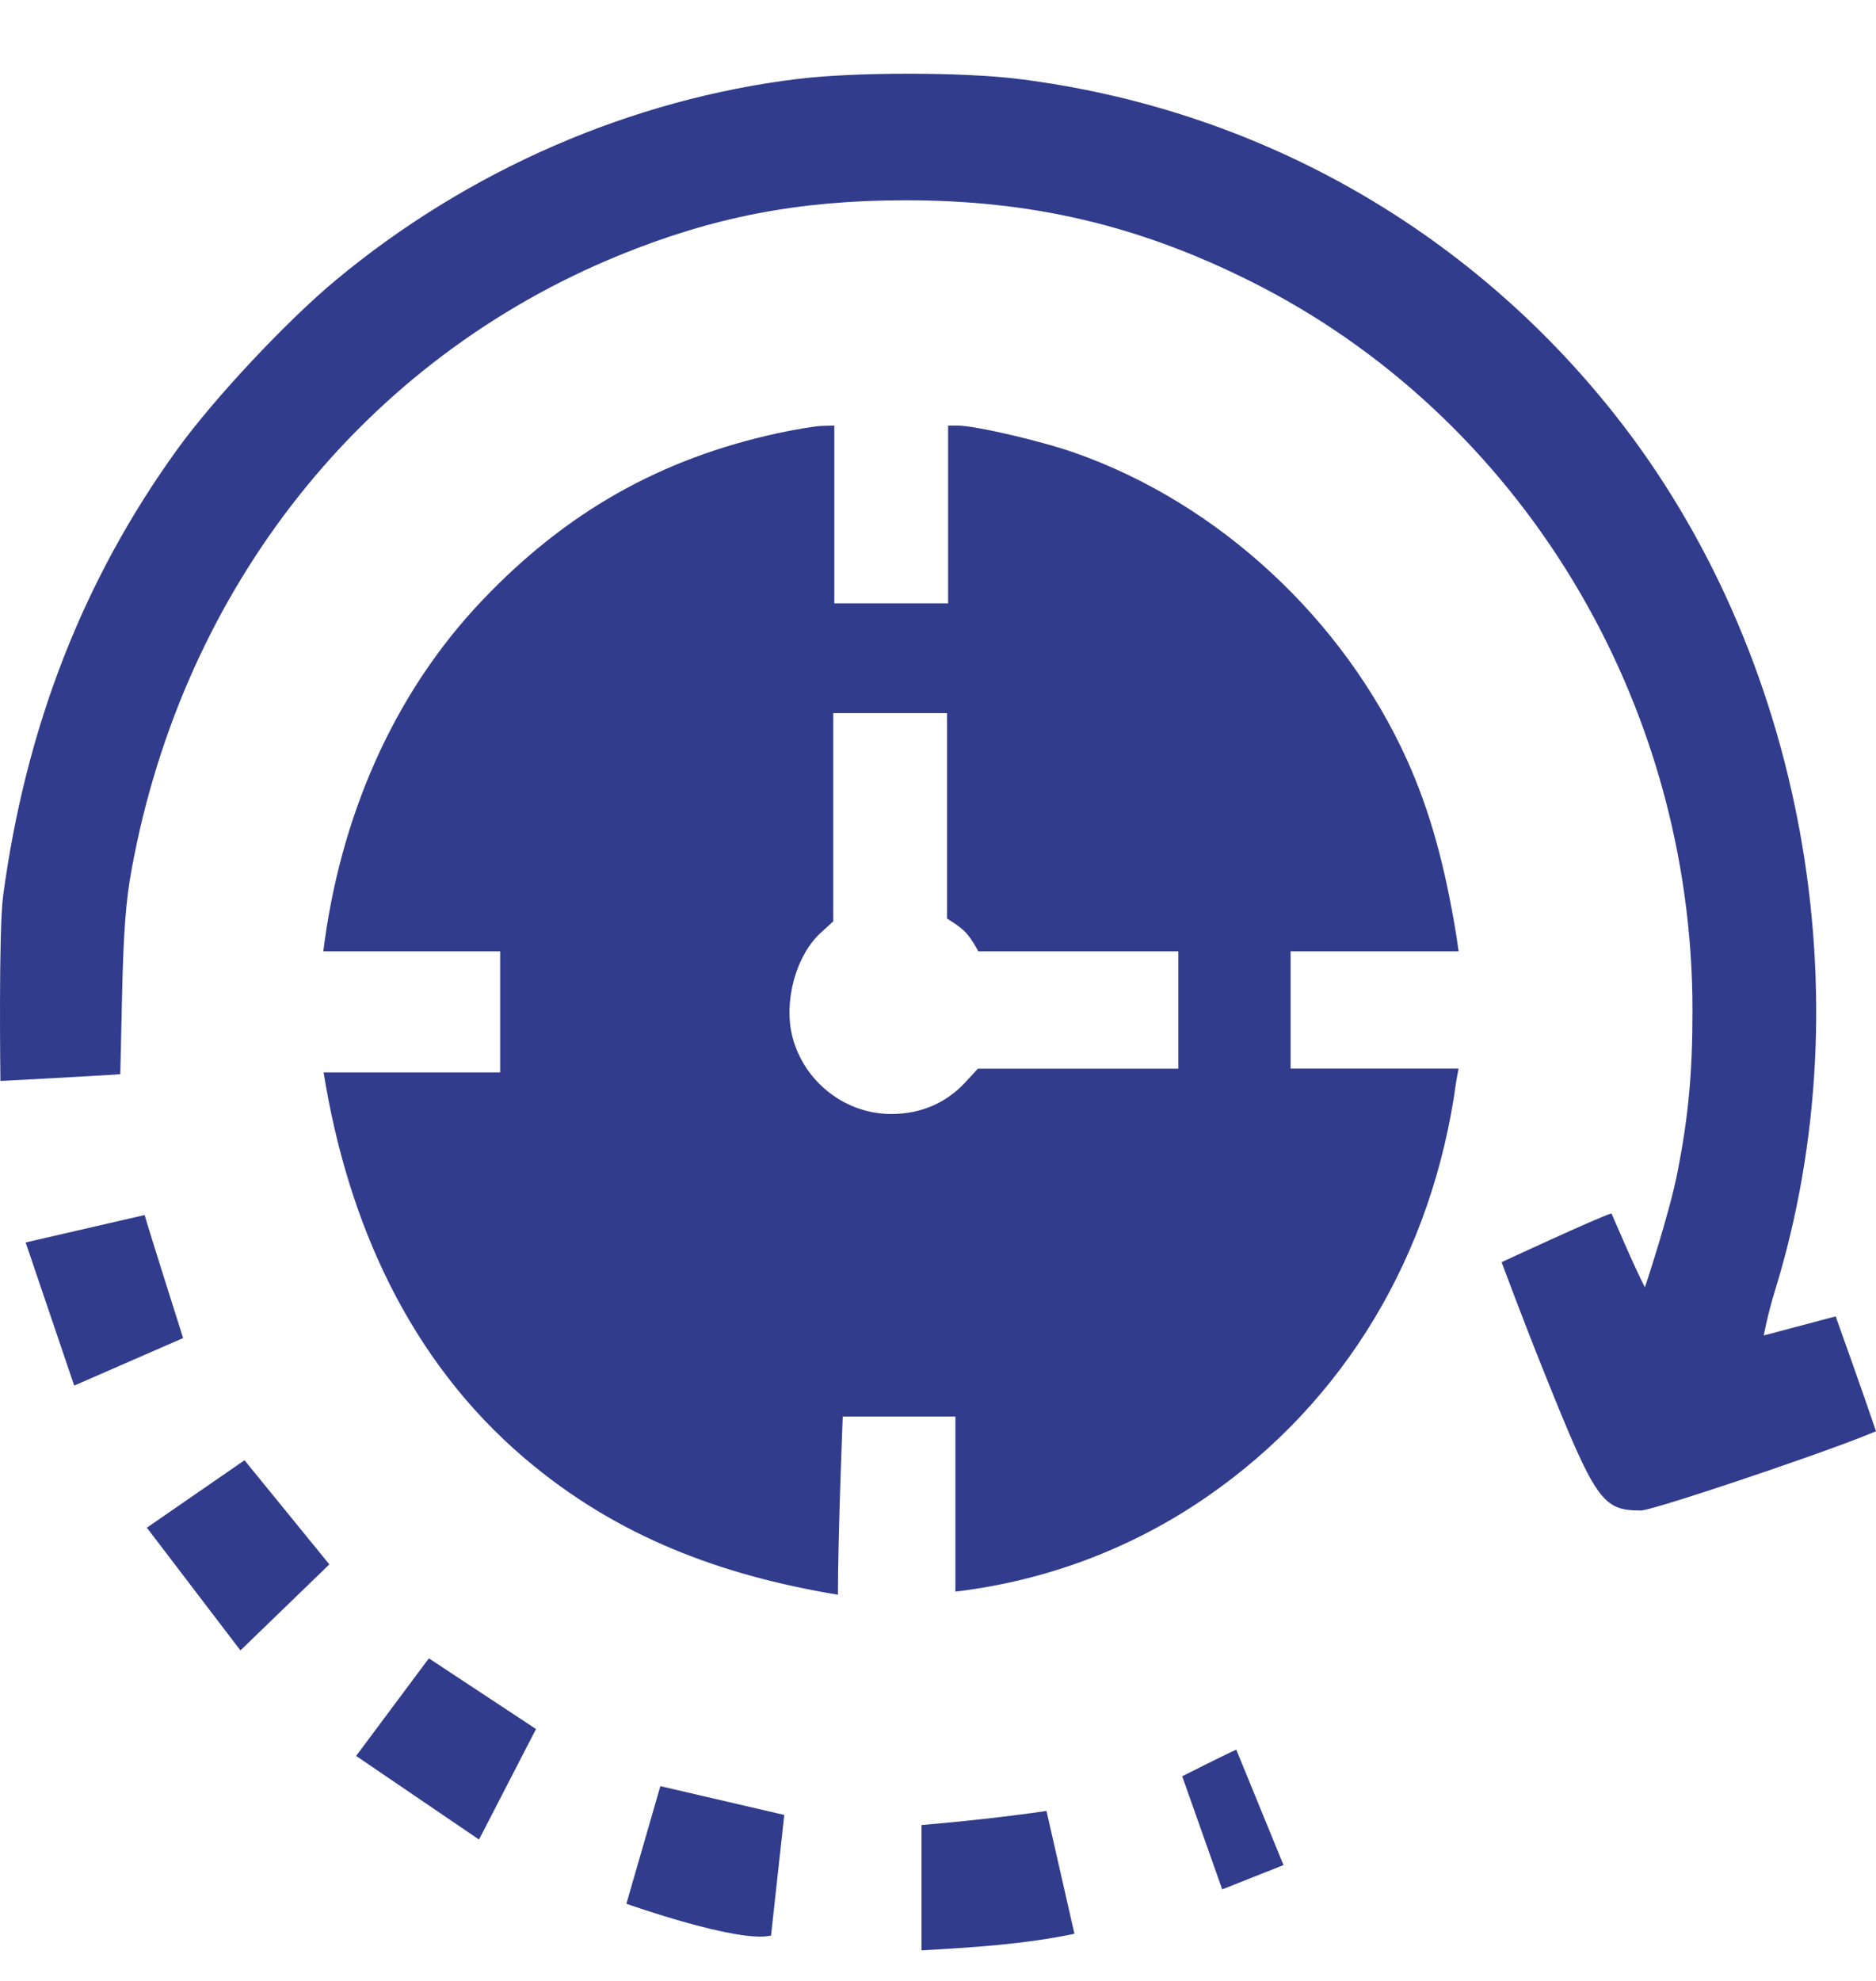
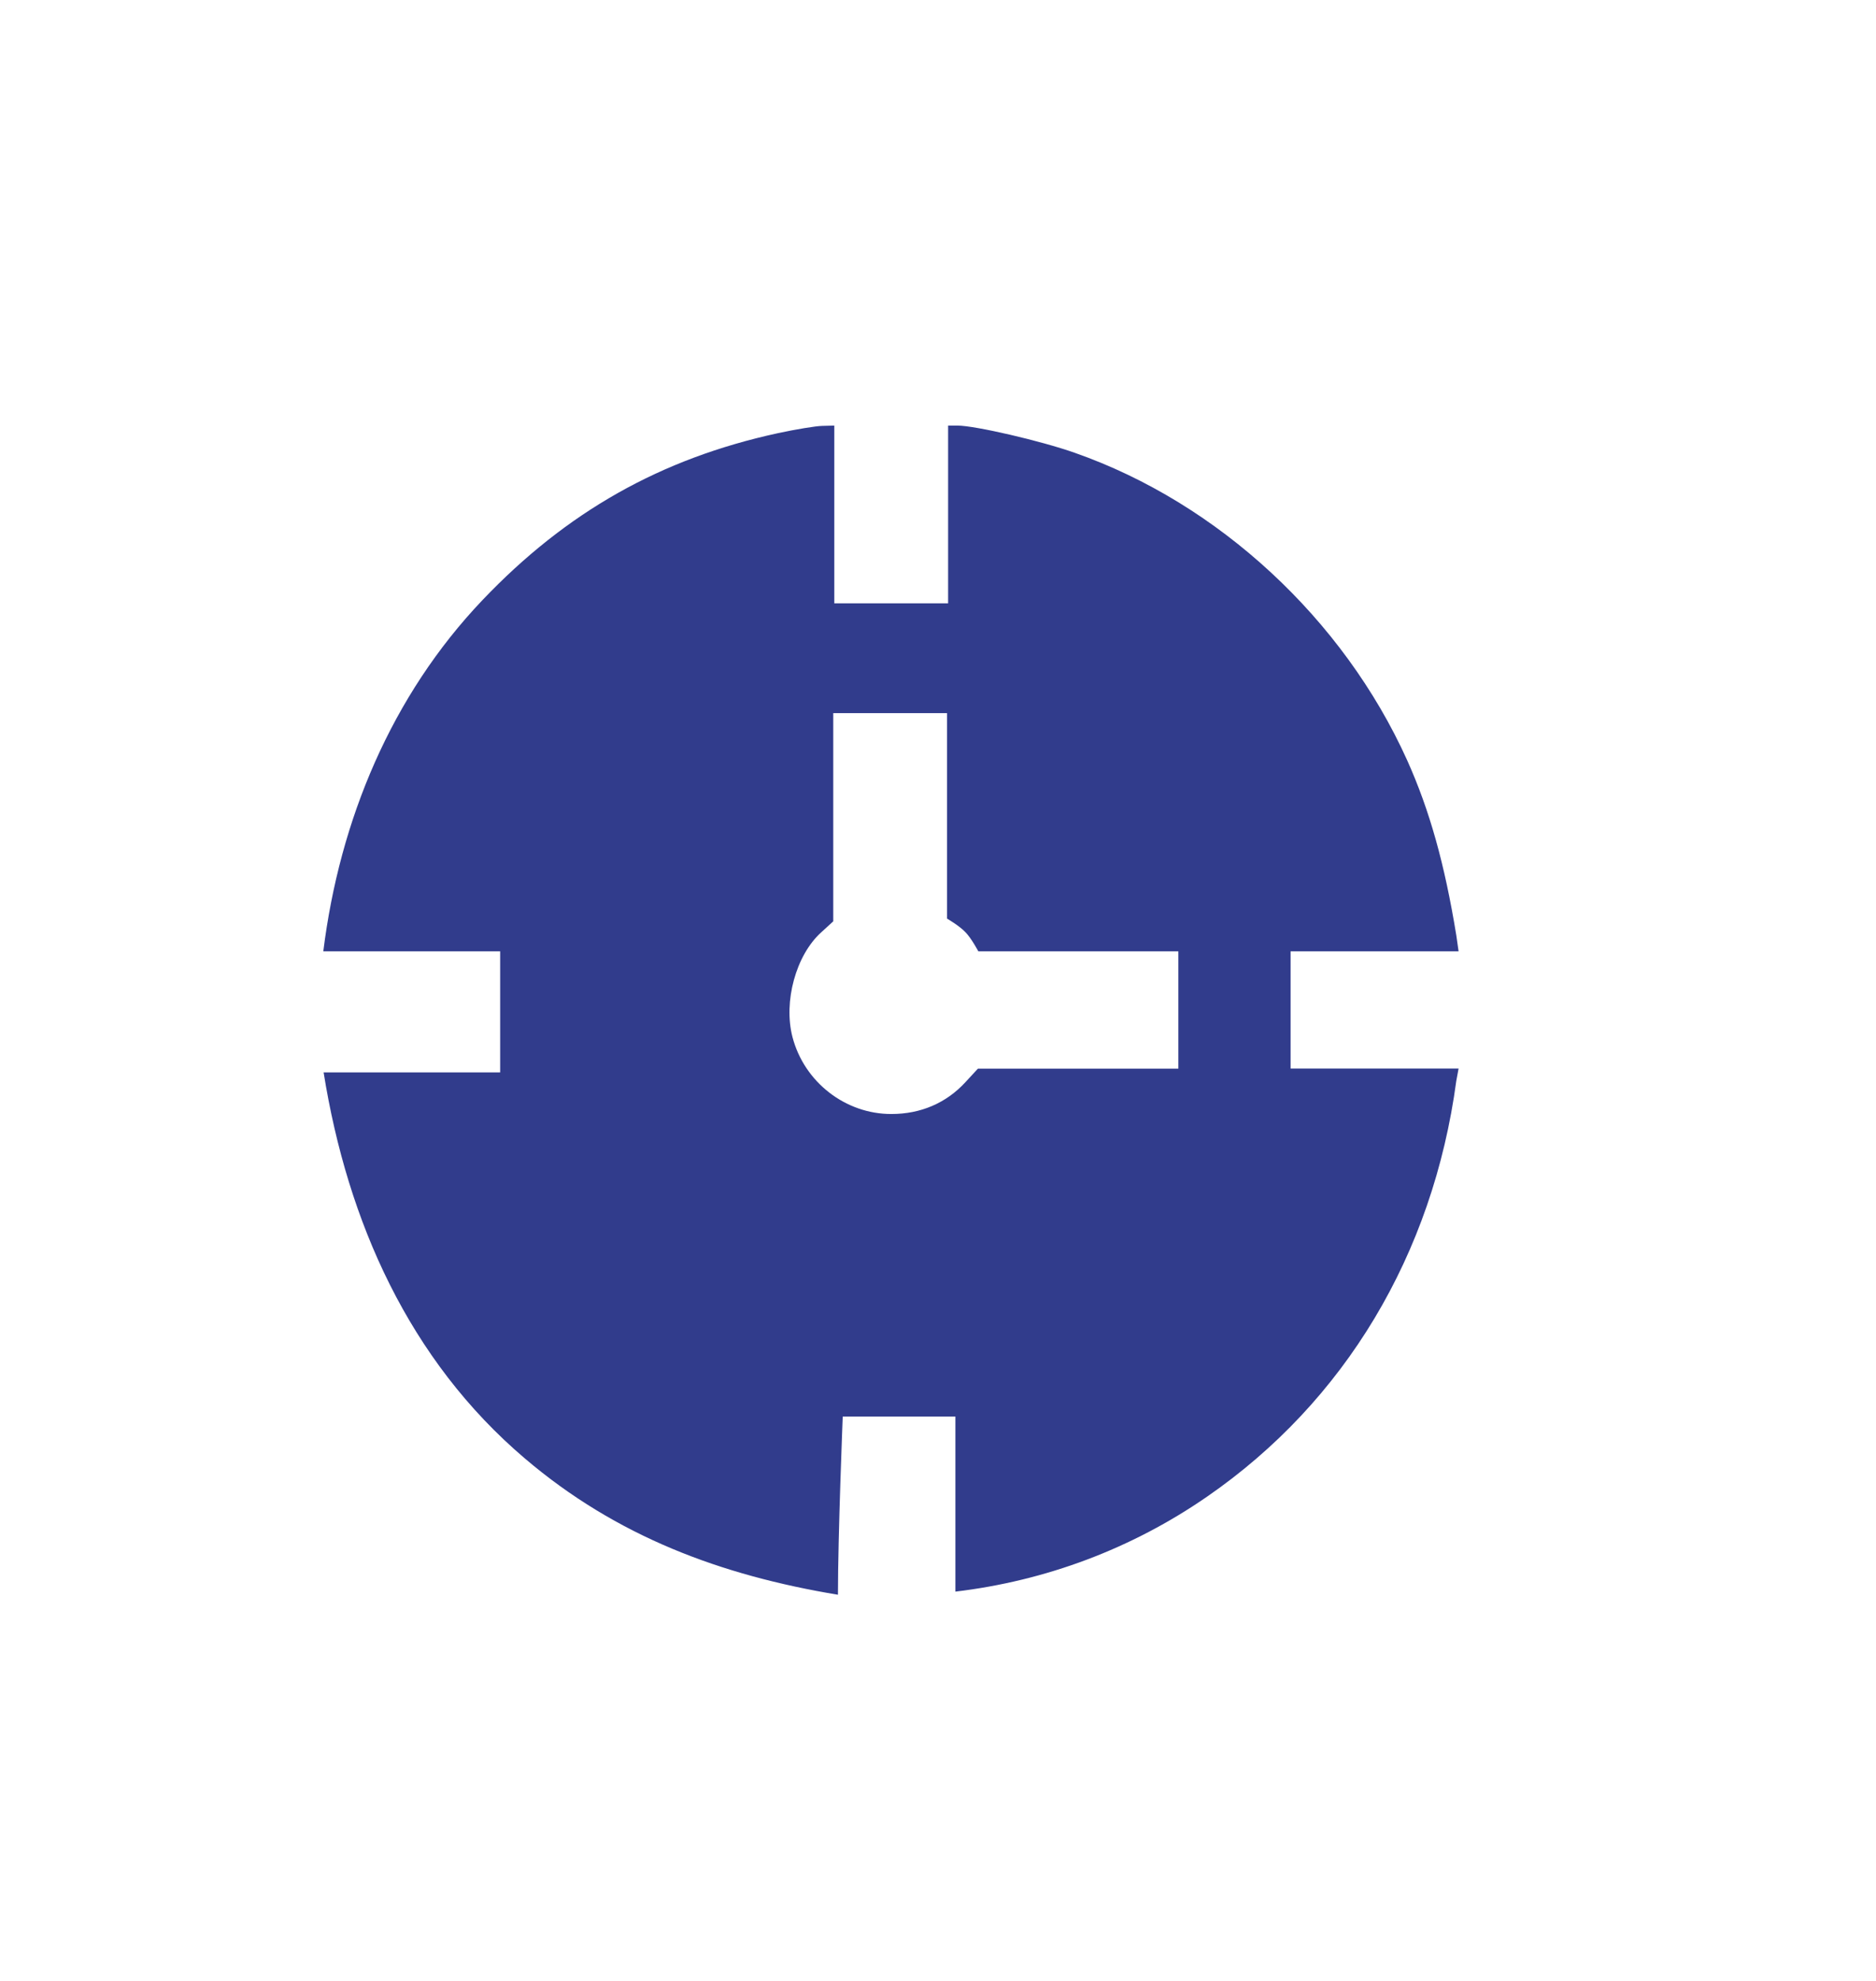
<svg xmlns="http://www.w3.org/2000/svg" width="18" height="19" viewBox="0 0 18 19" fill="none">
-   <path fill-rule="evenodd" clip-rule="evenodd" d="M9.77 0.757C12.044 1.04 14.075 2.183 15.495 3.978C17.304 6.264 17.904 9.547 17.031 12.378C16.961 12.604 16.923 12.809 16.923 12.809L17.613 12.626C17.613 12.626 17.876 13.359 18 13.728L17.904 13.767C17.38 13.977 15.853 14.488 15.745 14.488C15.375 14.488 15.312 14.398 14.822 13.178C14.594 12.611 14.408 12.106 14.408 12.106C14.408 12.106 15.316 11.684 15.462 11.638C15.462 11.638 15.694 12.182 15.783 12.347C15.783 12.347 16.017 11.645 16.096 11.241C16.201 10.704 16.239 10.288 16.239 9.692C16.241 6.72 14.582 3.986 11.995 2.696C10.919 2.159 9.896 1.92 8.683 1.921C7.663 1.922 6.845 2.08 5.943 2.448C3.494 3.448 1.761 5.628 1.264 8.333C1.208 8.634 1.185 8.938 1.172 9.52L1.154 10.303C0.95 10.319 0.004 10.368 0.004 10.368C0.004 10.368 -0.015 8.925 0.03 8.592C0.248 6.971 0.799 5.558 1.701 4.31C2.054 3.822 2.751 3.078 3.223 2.686C4.495 1.629 6.059 0.95 7.664 0.756C8.213 0.69 9.237 0.691 9.77 0.757ZM1.388 11.654C1.419 11.77 1.757 12.834 1.757 12.834L0.712 13.29L0.246 11.917L1.388 11.654ZM3.16 15.005L2.307 15.83L1.409 14.653L2.346 14.006L3.16 15.005ZM5.143 16.584L4.596 17.644L3.417 16.842L4.115 15.906L5.143 16.584ZM12.315 17.889L11.727 18.122L11.343 17.037C11.343 17.037 11.785 16.814 11.862 16.782L12.315 17.889ZM7.525 17.408L7.398 18.565C7.087 18.642 6.01 18.26 6.01 18.26L6.336 17.132L7.525 17.408ZM10.309 18.548C9.824 18.649 9.335 18.679 8.842 18.707V17.505C9.243 17.471 9.643 17.427 10.041 17.37L10.309 18.548Z" fill="#313C8C" />
  <path fill-rule="evenodd" clip-rule="evenodd" d="M7.463 4.155C6.34 4.399 5.436 4.909 4.63 5.755C3.757 6.671 3.259 7.863 3.102 9.125H4.799V10.286H3.105C3.335 11.722 3.928 13.047 5.035 13.988C5.918 14.74 6.92 15.11 8.04 15.296C8.04 14.725 8.086 13.587 8.086 13.587H9.167V15.266C10.032 15.163 10.857 14.856 11.582 14.355C12.904 13.442 13.749 12.032 13.973 10.367L13.995 10.249H12.383V9.125H13.995L13.973 8.971C13.861 8.285 13.717 7.772 13.502 7.293C12.89 5.937 11.69 4.826 10.312 4.343C9.99 4.229 9.354 4.082 9.188 4.082H9.097V5.787H8.005V4.082L7.89 4.085C7.827 4.086 7.635 4.118 7.463 4.155ZM7.995 8.837L7.88 8.942C7.637 9.161 7.515 9.606 7.604 9.948C7.717 10.379 8.112 10.686 8.553 10.685C8.834 10.685 9.078 10.58 9.261 10.382L9.383 10.25H11.306V9.125L9.387 9.125C9.387 9.125 9.323 9.003 9.264 8.942C9.206 8.88 9.087 8.811 9.087 8.811V6.84H7.995V8.837Z" fill="#313C8C" />
</svg>